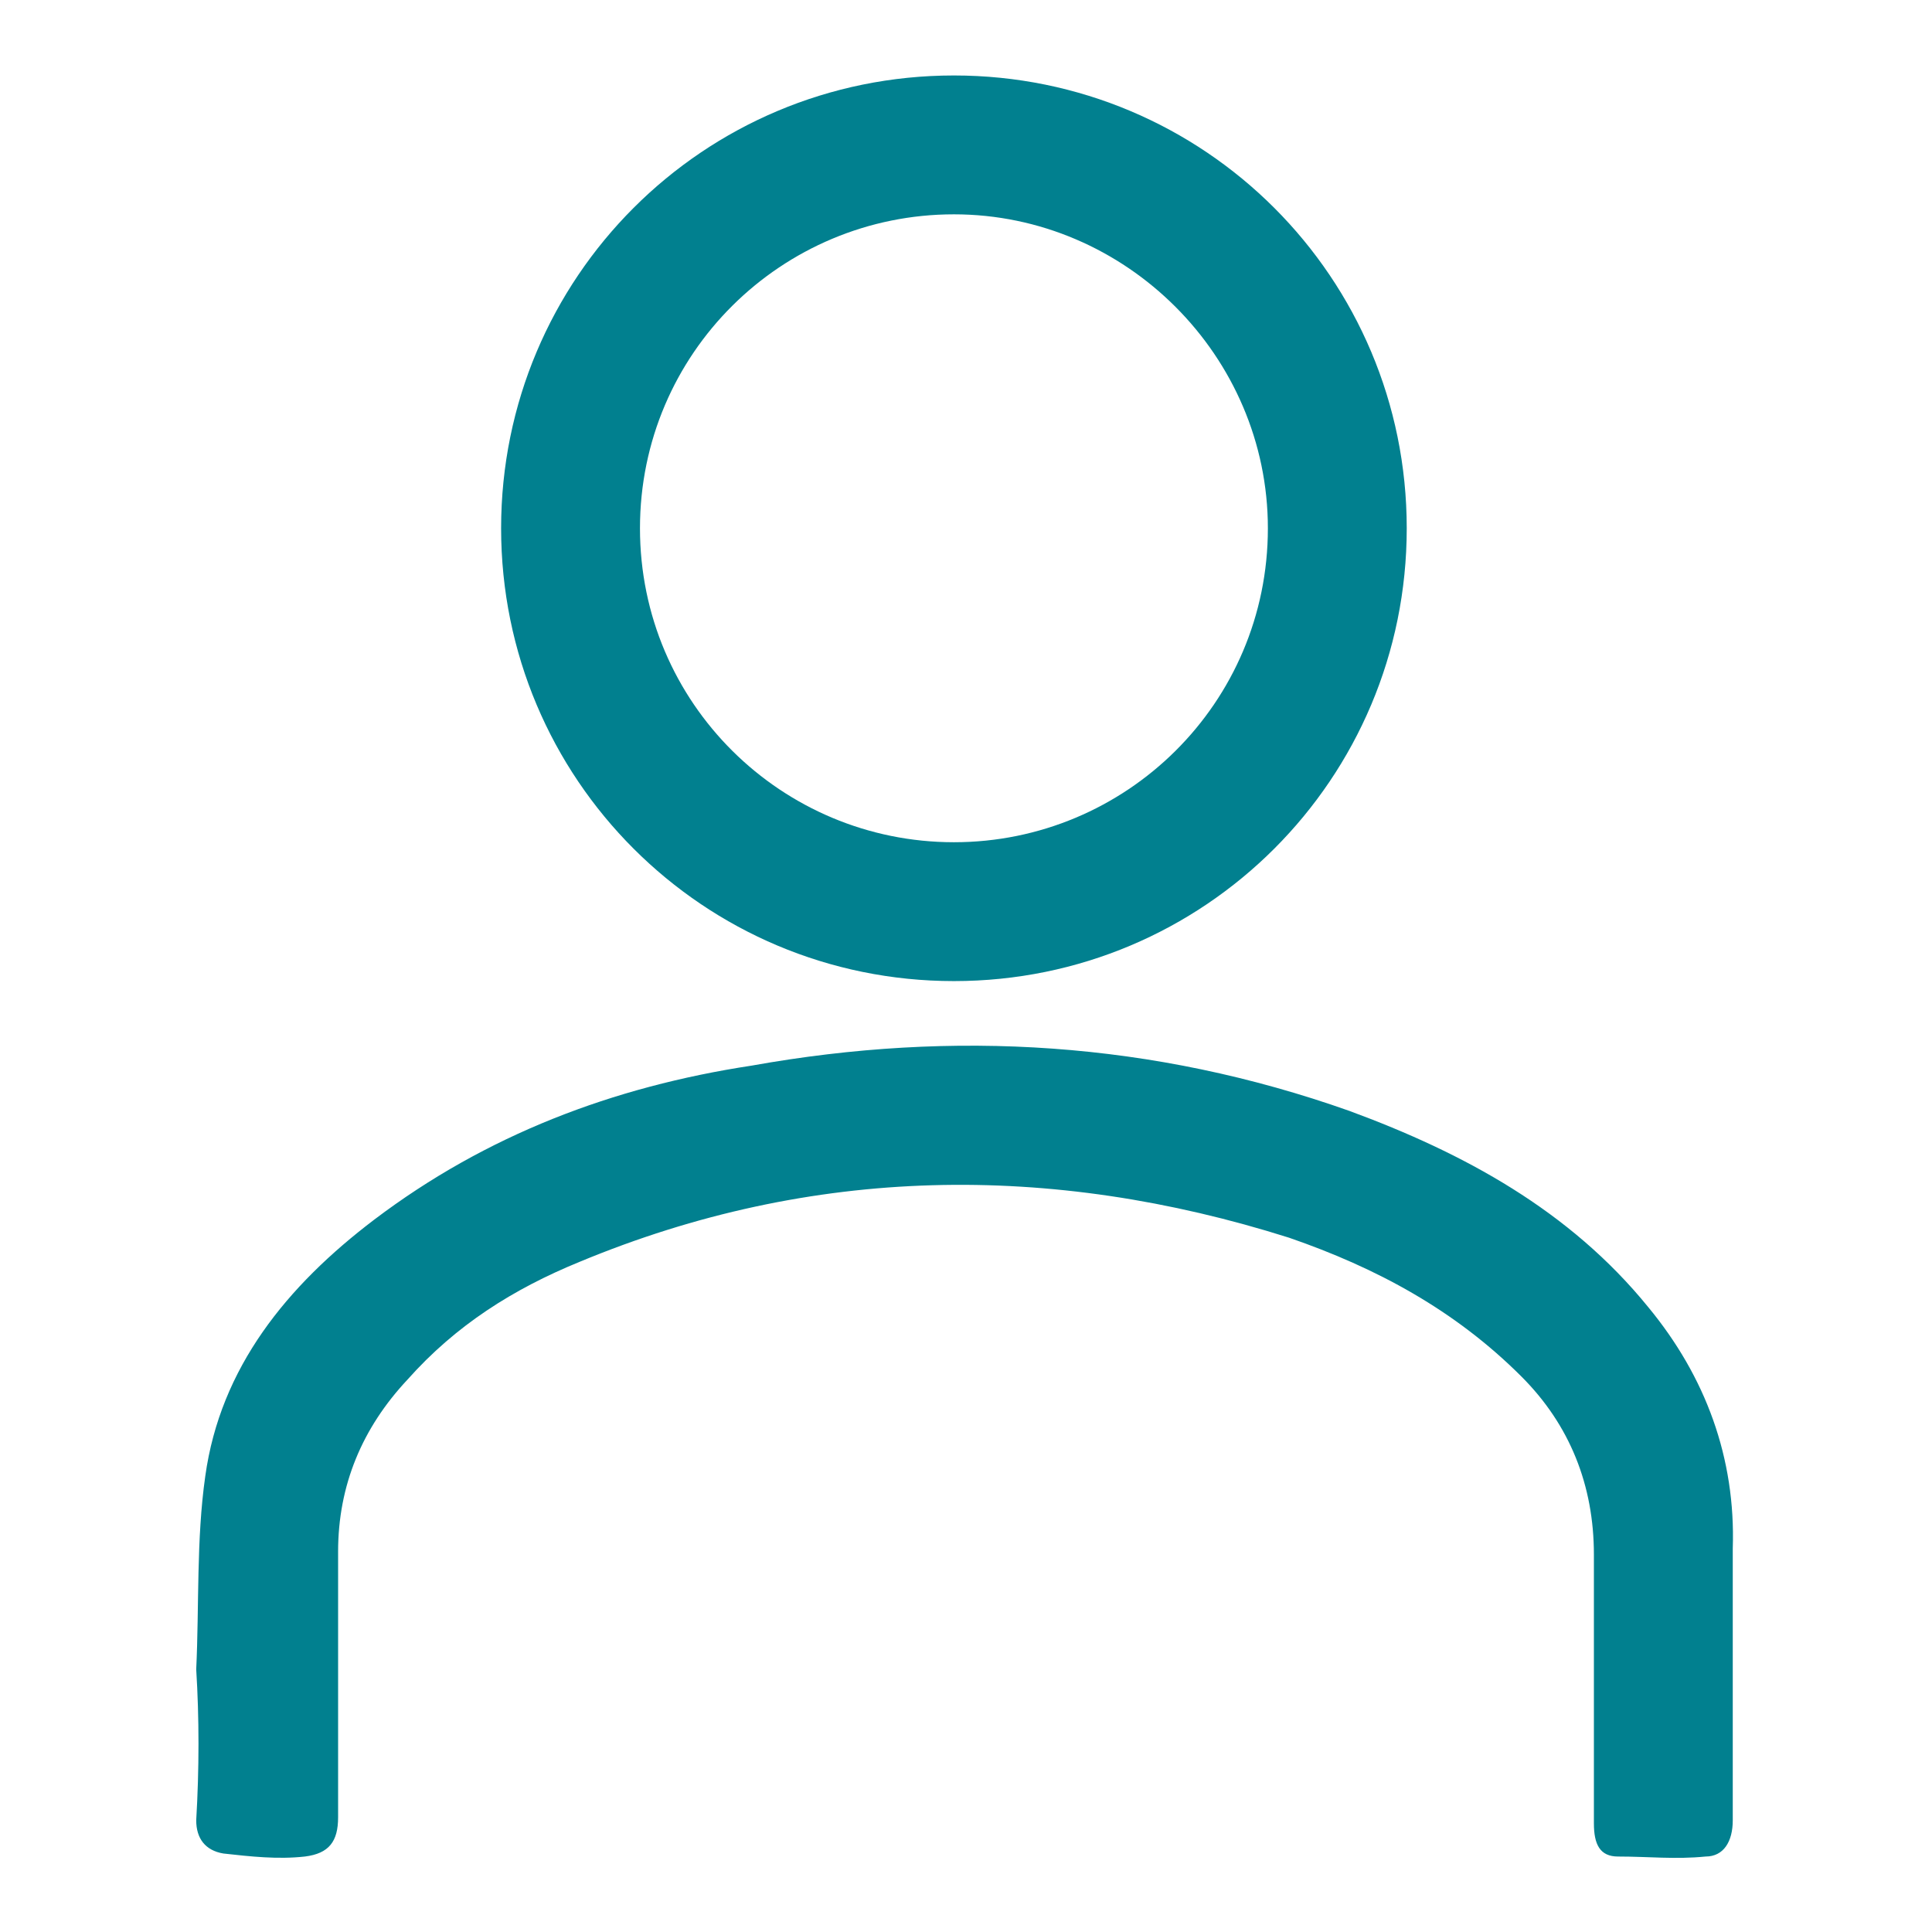
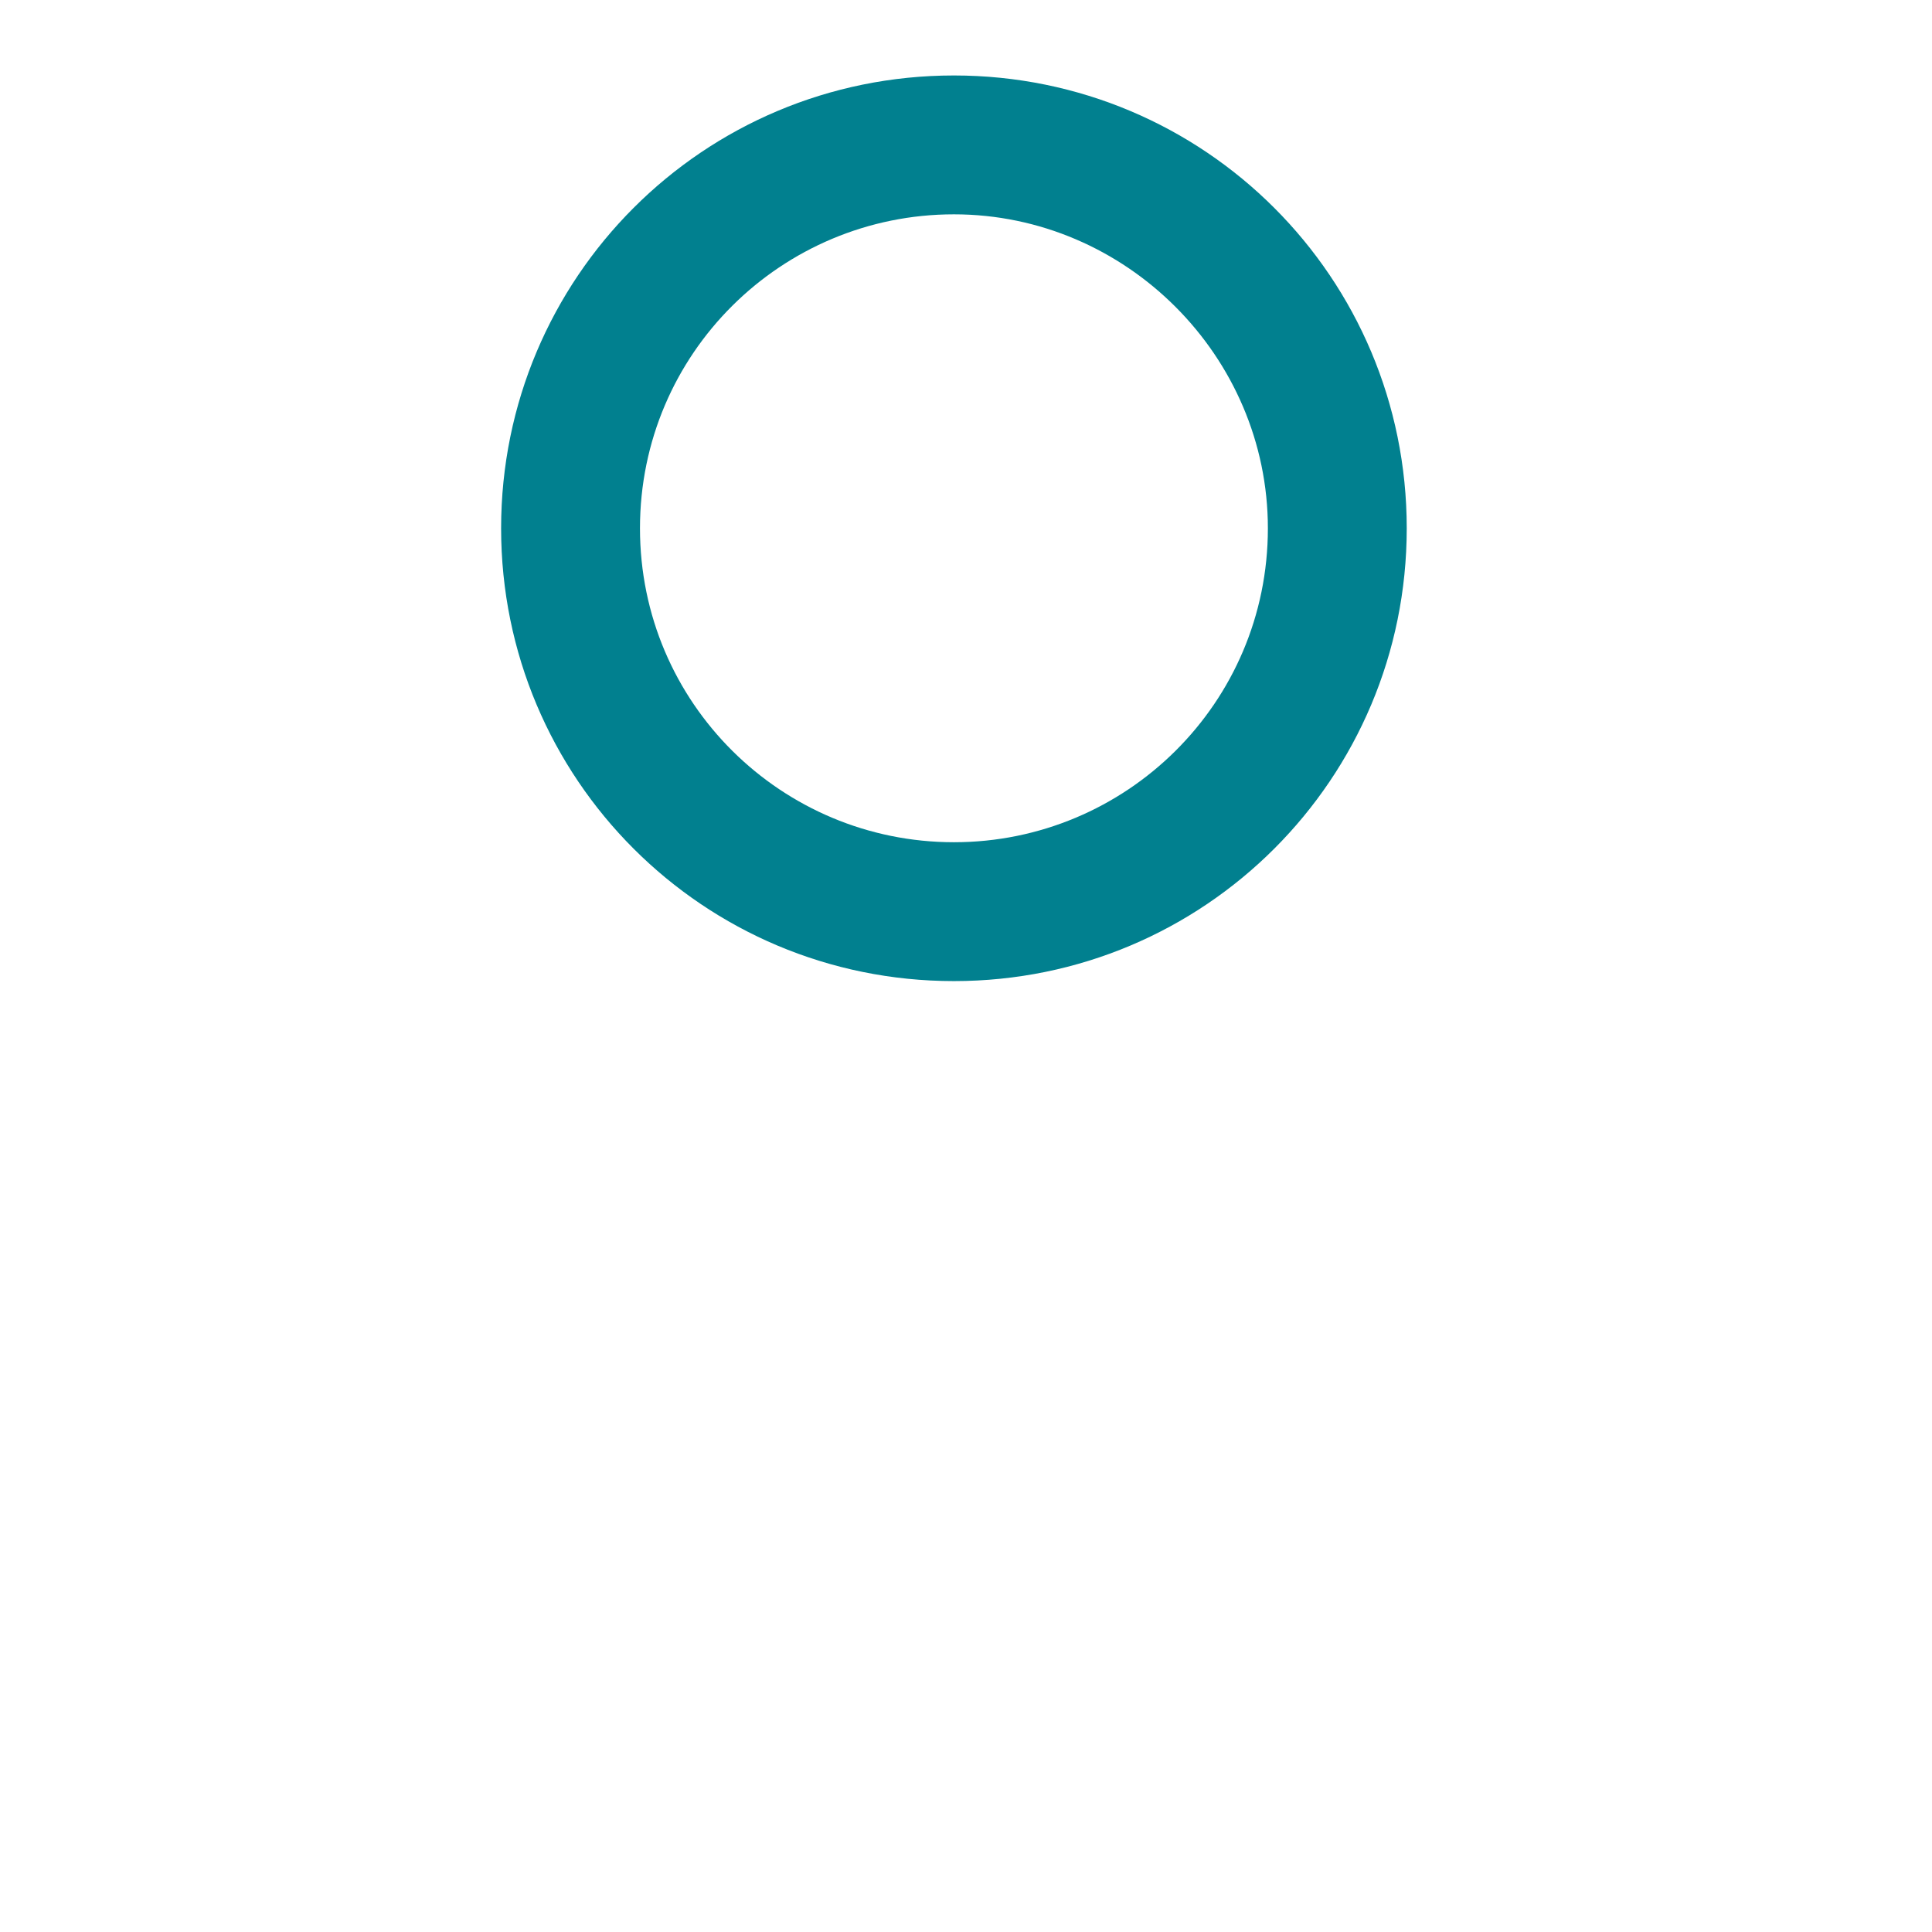
<svg xmlns="http://www.w3.org/2000/svg" version="1.1" id="line" x="0px" y="0px" viewBox="0 0 64 64" style="enable-background:new 0 0 64 64;" xml:space="preserve">
  <style type="text/css">
	.st0{fill:#01808F;}
</style>
  <g>
-     <path class="st0" d="M6.5,55.3c0.1-2.1,0-4.3,0.3-6.4c0.5-3.6,2.7-6.3,5.6-8.5c3.7-2.8,7.9-4.4,12.5-5.1c6.7-1.2,13.3-0.8,19.8,1.5   c3.8,1.4,7.3,3.3,9.9,6.5c1.9,2.3,2.9,5,2.8,8c0,3,0,6,0,9c0,0.7-0.3,1.2-0.9,1.2c-1,0.1-1.9,0-2.9,0c-0.6,0-0.8-0.4-0.8-1.1   c0-3,0-5.9,0-8.9c0-2.3-0.8-4.3-2.4-5.9c-2.2-2.2-4.8-3.6-7.7-4.6c-7.9-2.5-15.8-2.4-23.5,0.8c-2.2,0.9-4.1,2.1-5.7,3.9   c-1.5,1.6-2.3,3.5-2.3,5.7c0,2.9,0,5.9,0,8.8c0,0.8-0.3,1.2-1.1,1.3c-0.9,0.1-1.8,0-2.7-0.1c-0.6-0.1-0.9-0.5-0.9-1.1   C6.6,58.6,6.6,56.9,6.5,55.3C6.6,55.3,6.6,55.3,6.5,55.3z" />
    <path class="st0" d="M31.6,2.5c8.3,0,15,6.7,15,15s-6.7,15-15,15s-15-6.7-15-15C16.6,9.2,23.3,2.5,31.6,2.5z M31.6,7.1   c-5.7,0-10.4,4.6-10.4,10.4s4.7,10.4,10.4,10.4S42,23.3,42,17.5C42,11.8,37.3,7.1,31.6,7.1z" />
  </g>
</svg>